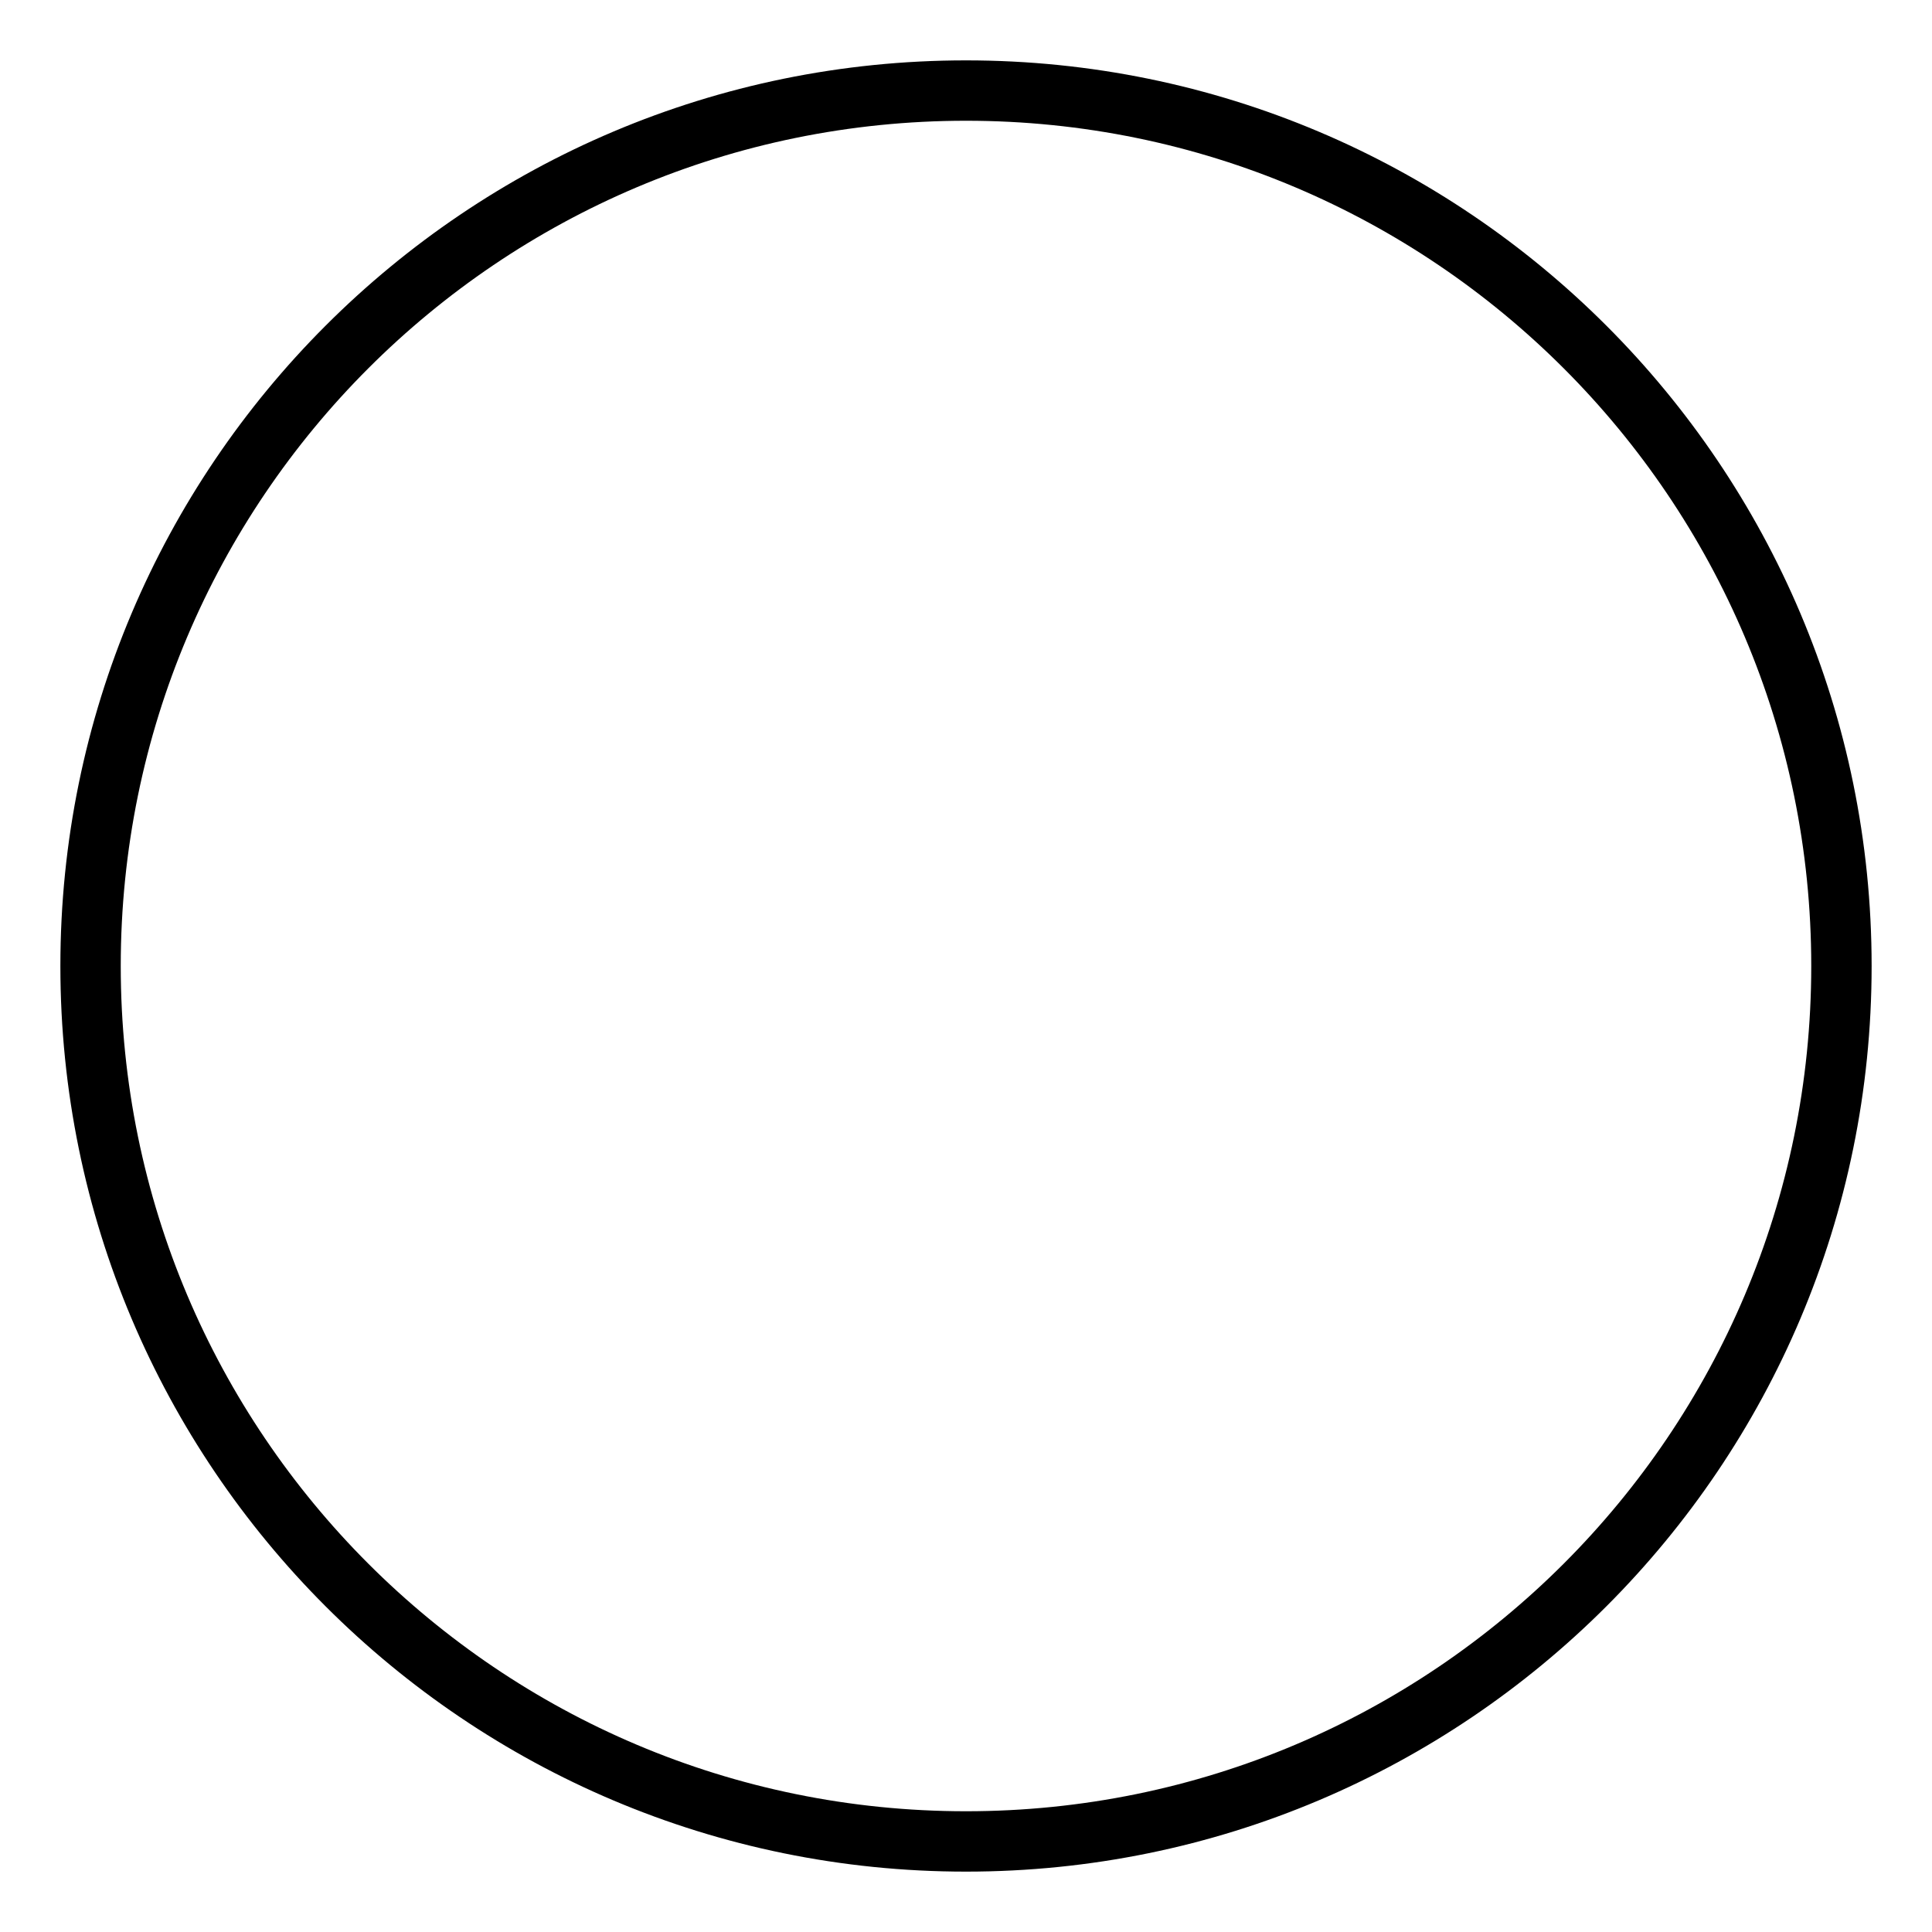
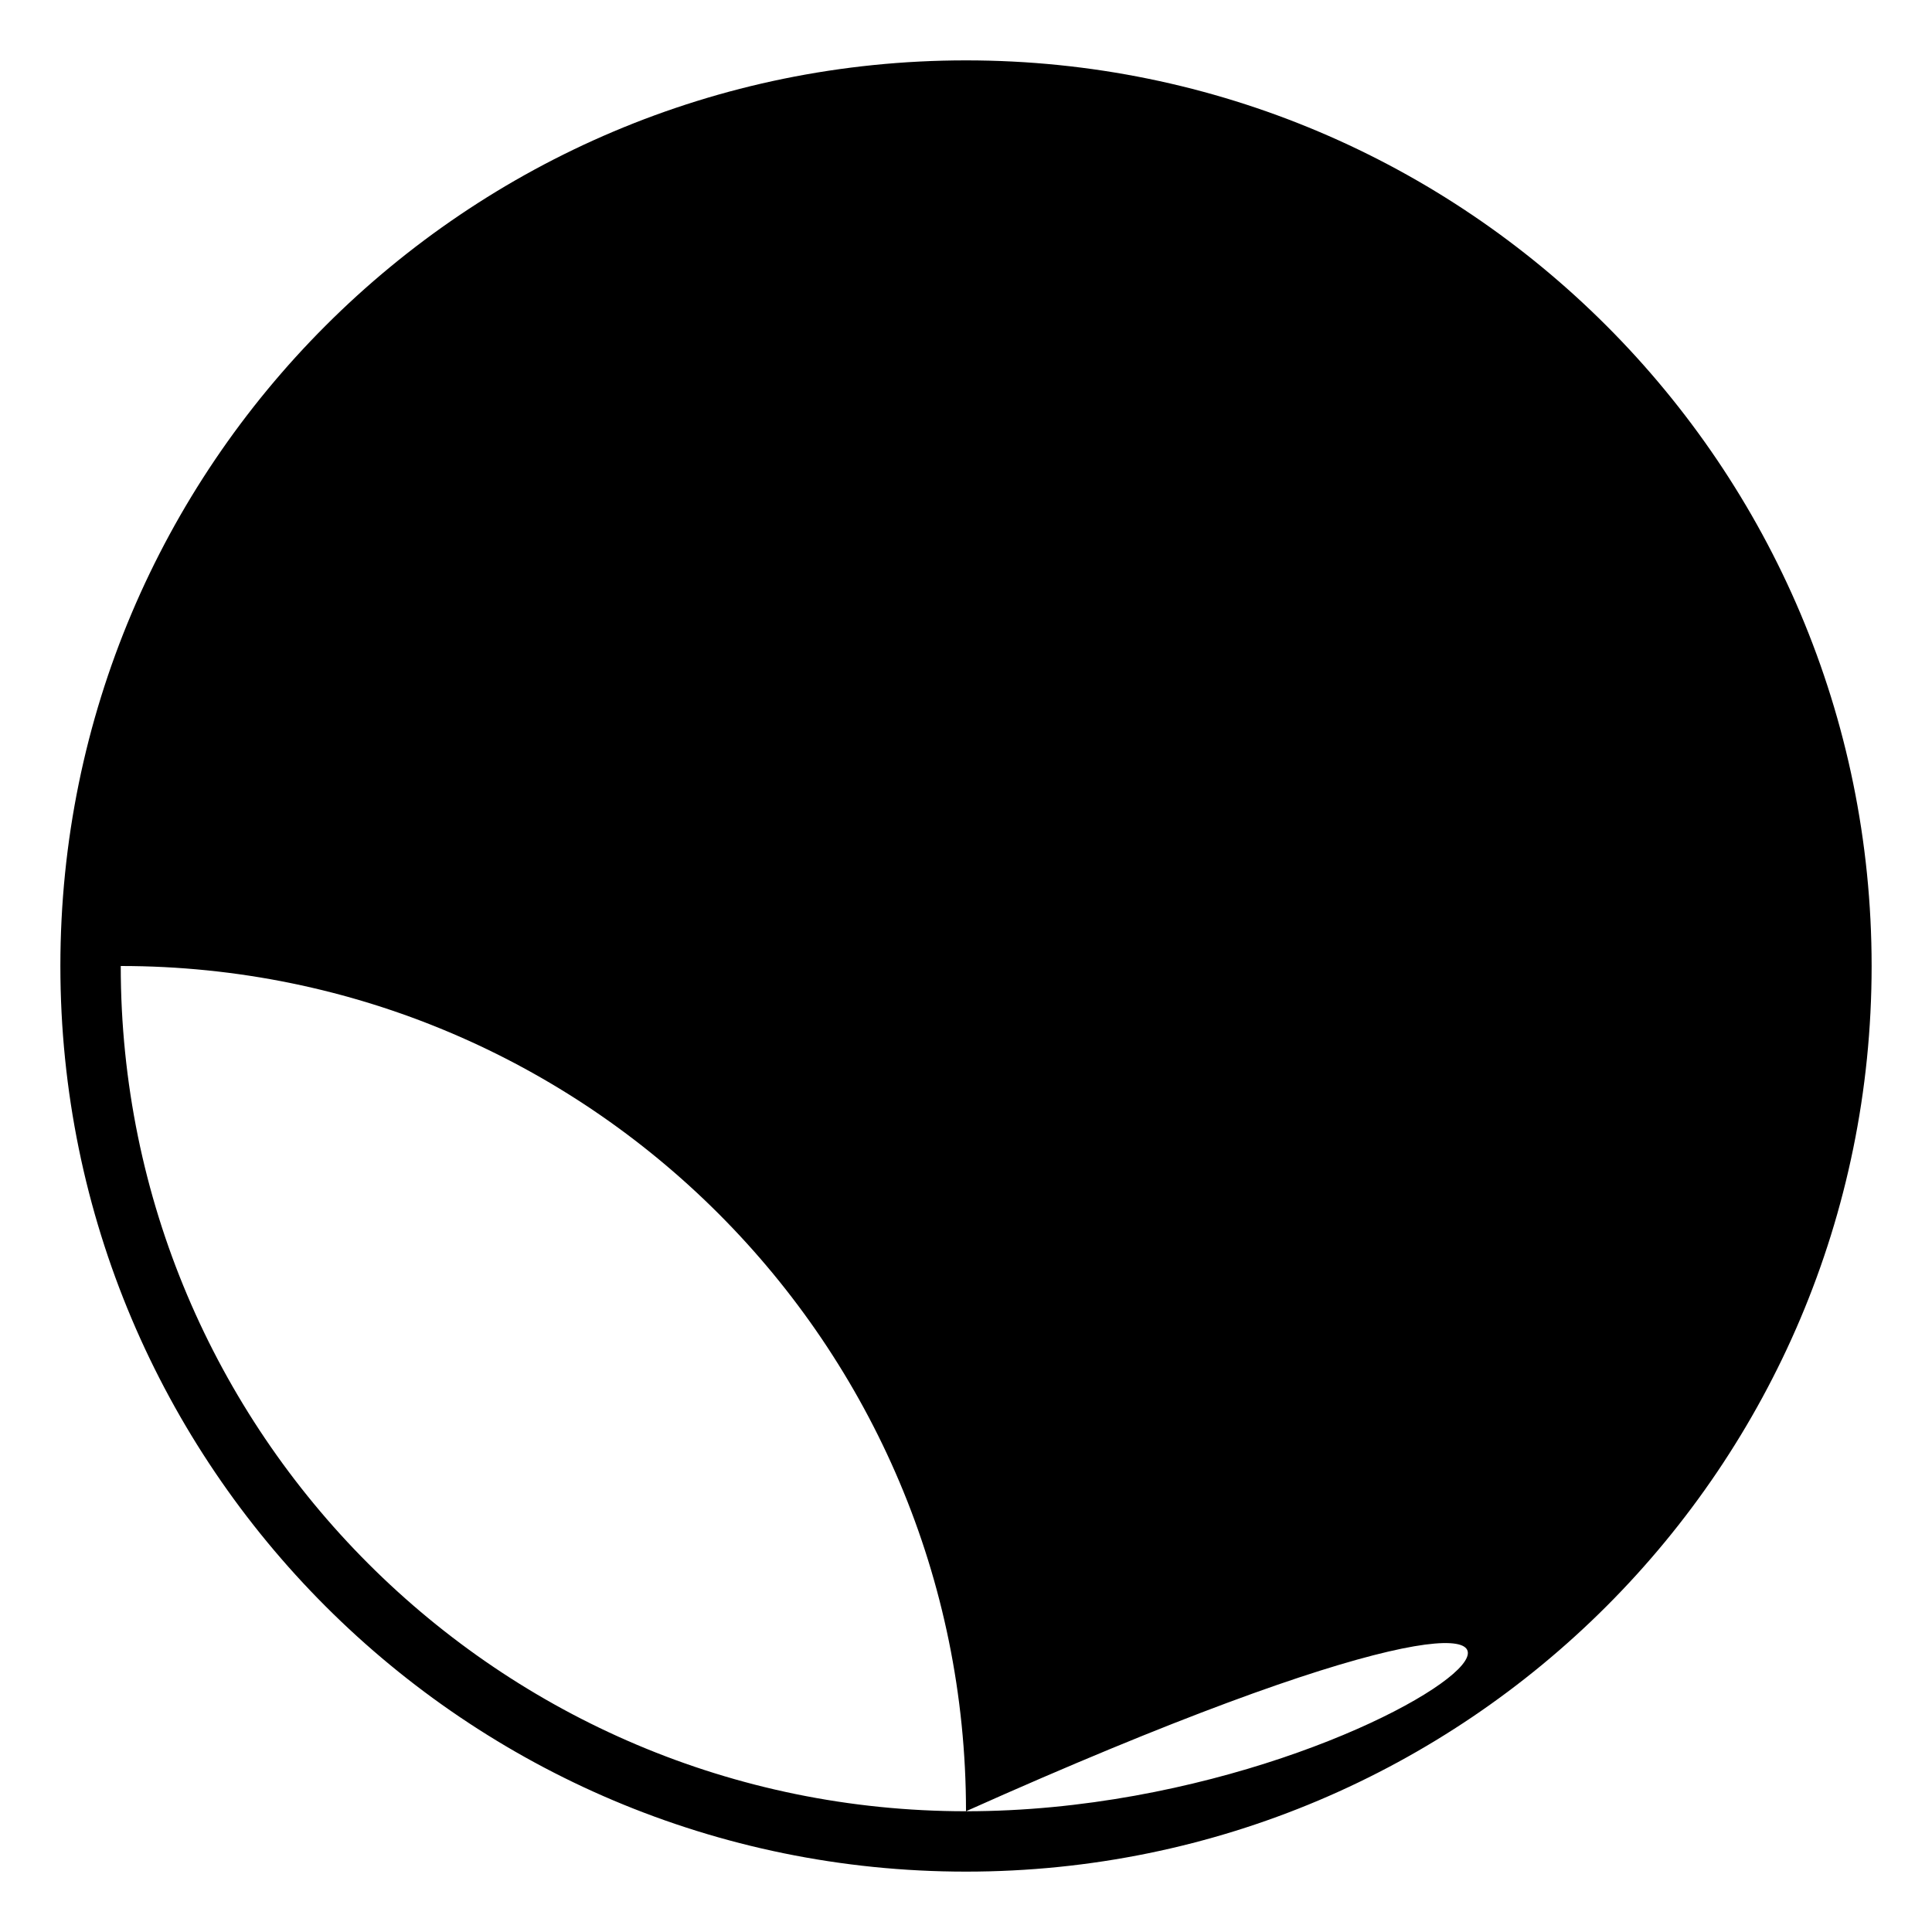
<svg xmlns="http://www.w3.org/2000/svg" viewBox="0 0 64 64" enable-background="new 0 0 64 64">
-   <path d="M32,2C15.432,2,2,15.432,2,32c0,16.569,13.432,30,30,30s30-13.432,30-30C62,15.432,48.568,2,32,2z M32,60  C16.537,60,4,47.465,4,32C4,16.536,16.537,4,32,4c15.465,0,28,12.536,28,28C60,47.465,47.465,60,32,60z" />
+   <path d="M32,2C15.432,2,2,15.432,2,32c0,16.569,13.432,30,30,30s30-13.432,30-30C62,15.432,48.568,2,32,2z M32,60  C16.537,60,4,47.465,4,32c15.465,0,28,12.536,28,28C60,47.465,47.465,60,32,60z" />
</svg>